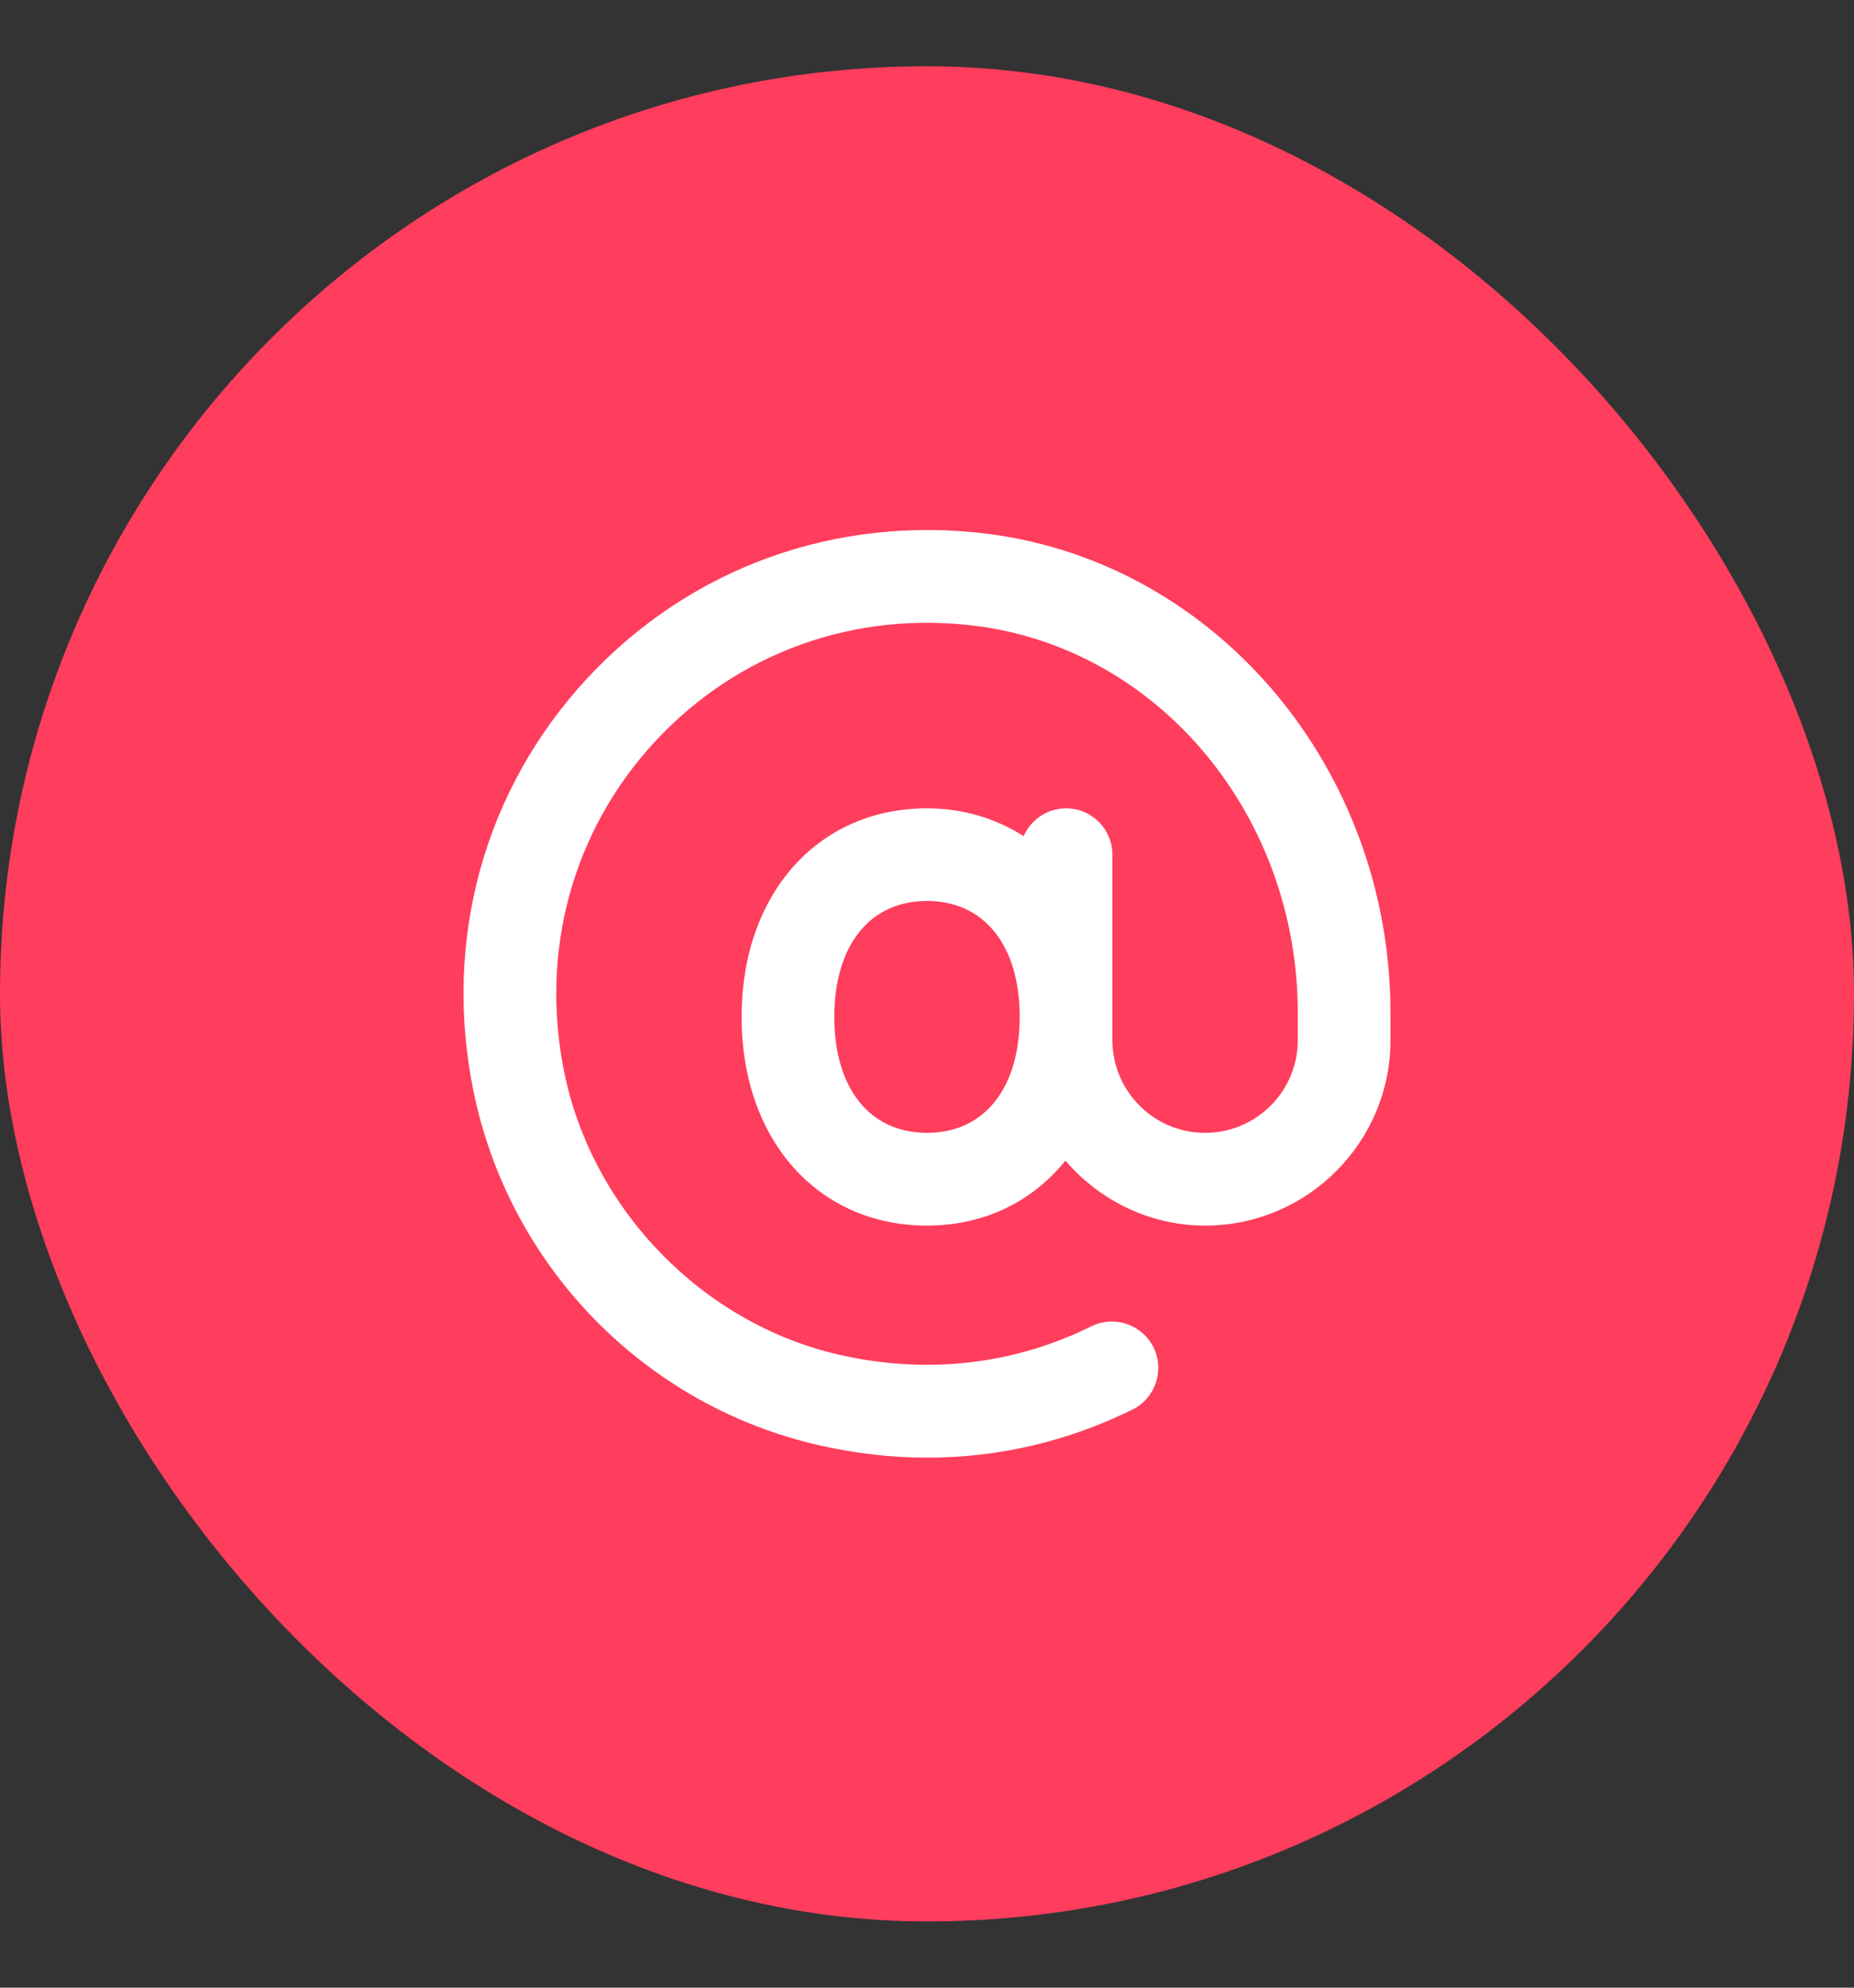
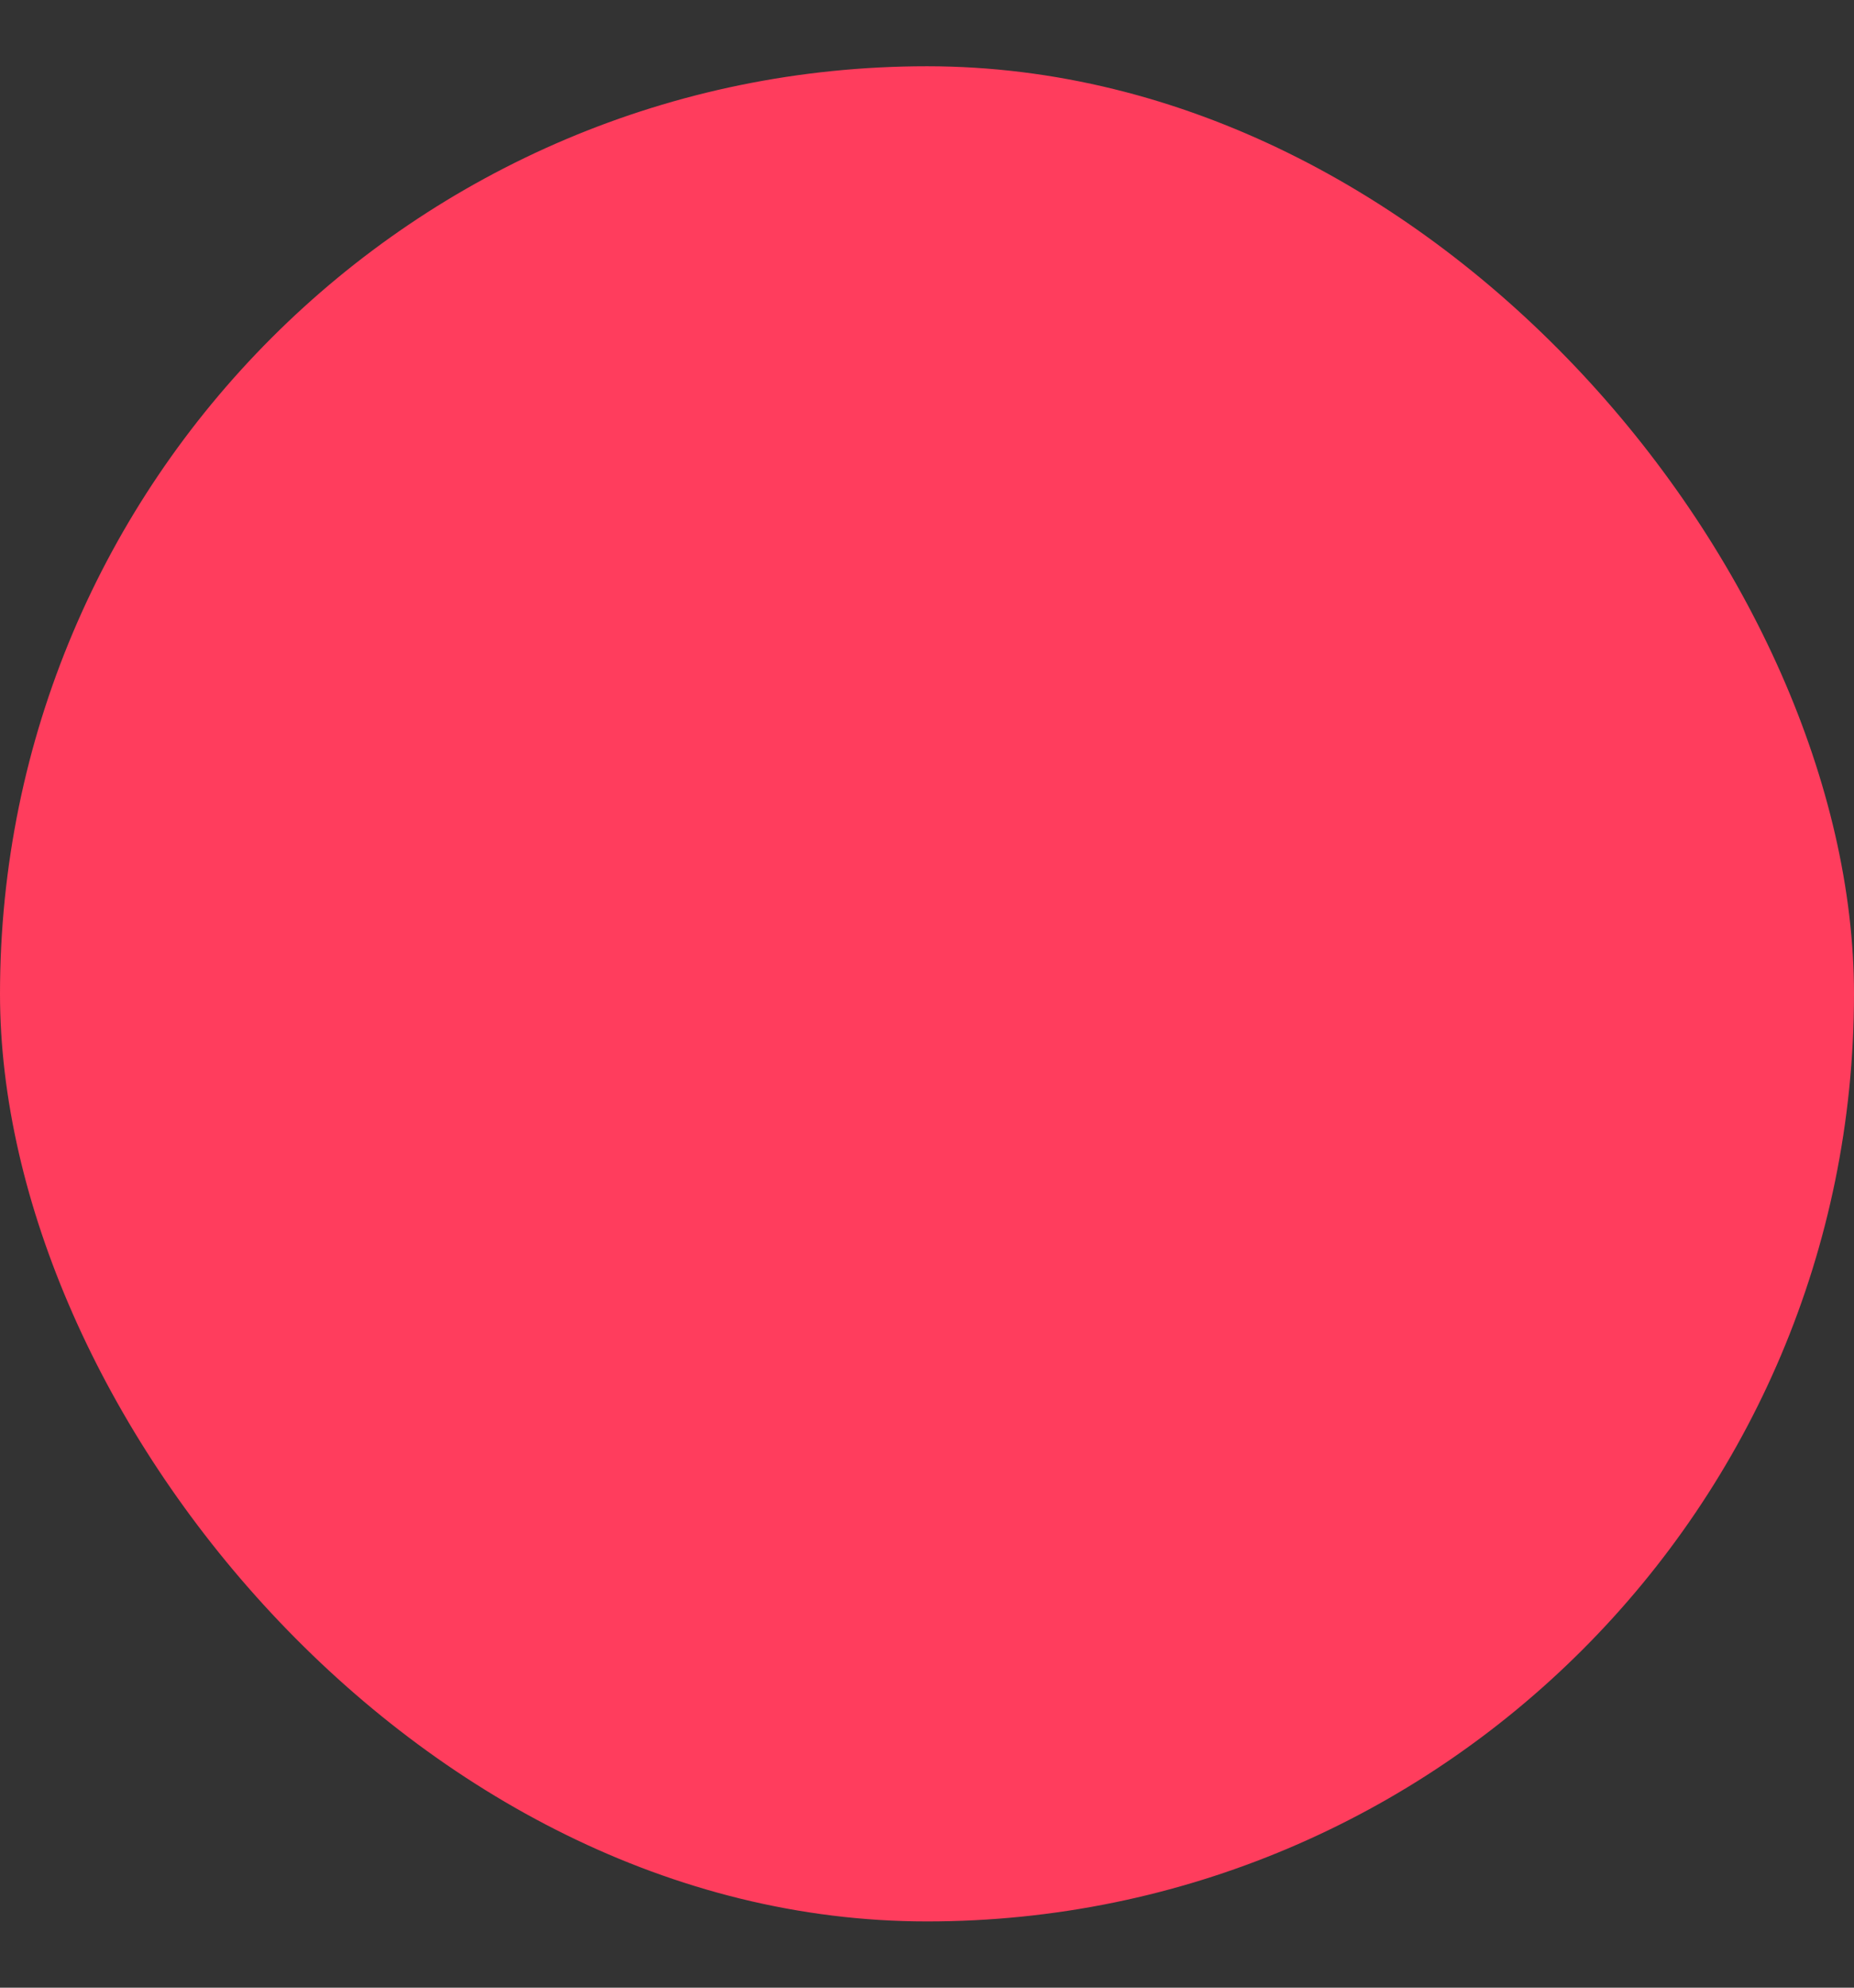
<svg xmlns="http://www.w3.org/2000/svg" width="14" height="15" viewBox="0 0 14 15" fill="none">
  <rect x="0" y="0" width="14" height="15" fill="#333333" stroke="none" />
  <rect y="0.5" width="14" height="14" rx="7" fill="#FF3D5D" />
-   <path d="M7.464 4.029C6.319 3.885 5.215 4.279 4.434 5.119C3.655 5.96 3.342 7.096 3.576 8.238C3.848 9.561 4.872 10.608 6.183 10.906C6.458 10.969 6.732 11 7.003 11C7.541 11 8.066 10.877 8.552 10.637C8.725 10.551 8.796 10.341 8.71 10.167C8.623 9.994 8.415 9.924 8.241 10.009C7.656 10.299 6.998 10.374 6.339 10.224C5.31 9.99 4.476 9.135 4.262 8.098C4.073 7.179 4.324 6.268 4.947 5.595C5.572 4.923 6.456 4.606 7.375 4.724C8.758 4.903 9.8 6.158 9.8 7.646V7.849C9.8 8.236 9.486 8.549 9.1 8.549C8.714 8.549 8.4 8.236 8.4 7.849V6.45C8.4 6.256 8.243 6.1 8.05 6.1C7.907 6.1 7.784 6.186 7.73 6.31C7.522 6.178 7.277 6.1 7 6.1C6.176 6.1 5.6 6.747 5.6 7.674C5.6 8.602 6.176 9.249 7 9.249C7.435 9.249 7.797 9.066 8.045 8.759C8.302 9.056 8.677 9.249 9.1 9.249C9.872 9.249 10.5 8.621 10.5 7.849V7.646C10.5 5.808 9.195 4.253 7.464 4.029ZM7 8.549C6.568 8.549 6.3 8.214 6.3 7.674C6.3 7.135 6.568 6.799 7 6.799C7.432 6.799 7.7 7.135 7.7 7.674C7.7 8.214 7.432 8.549 7 8.549Z" fill="white" />
</svg>